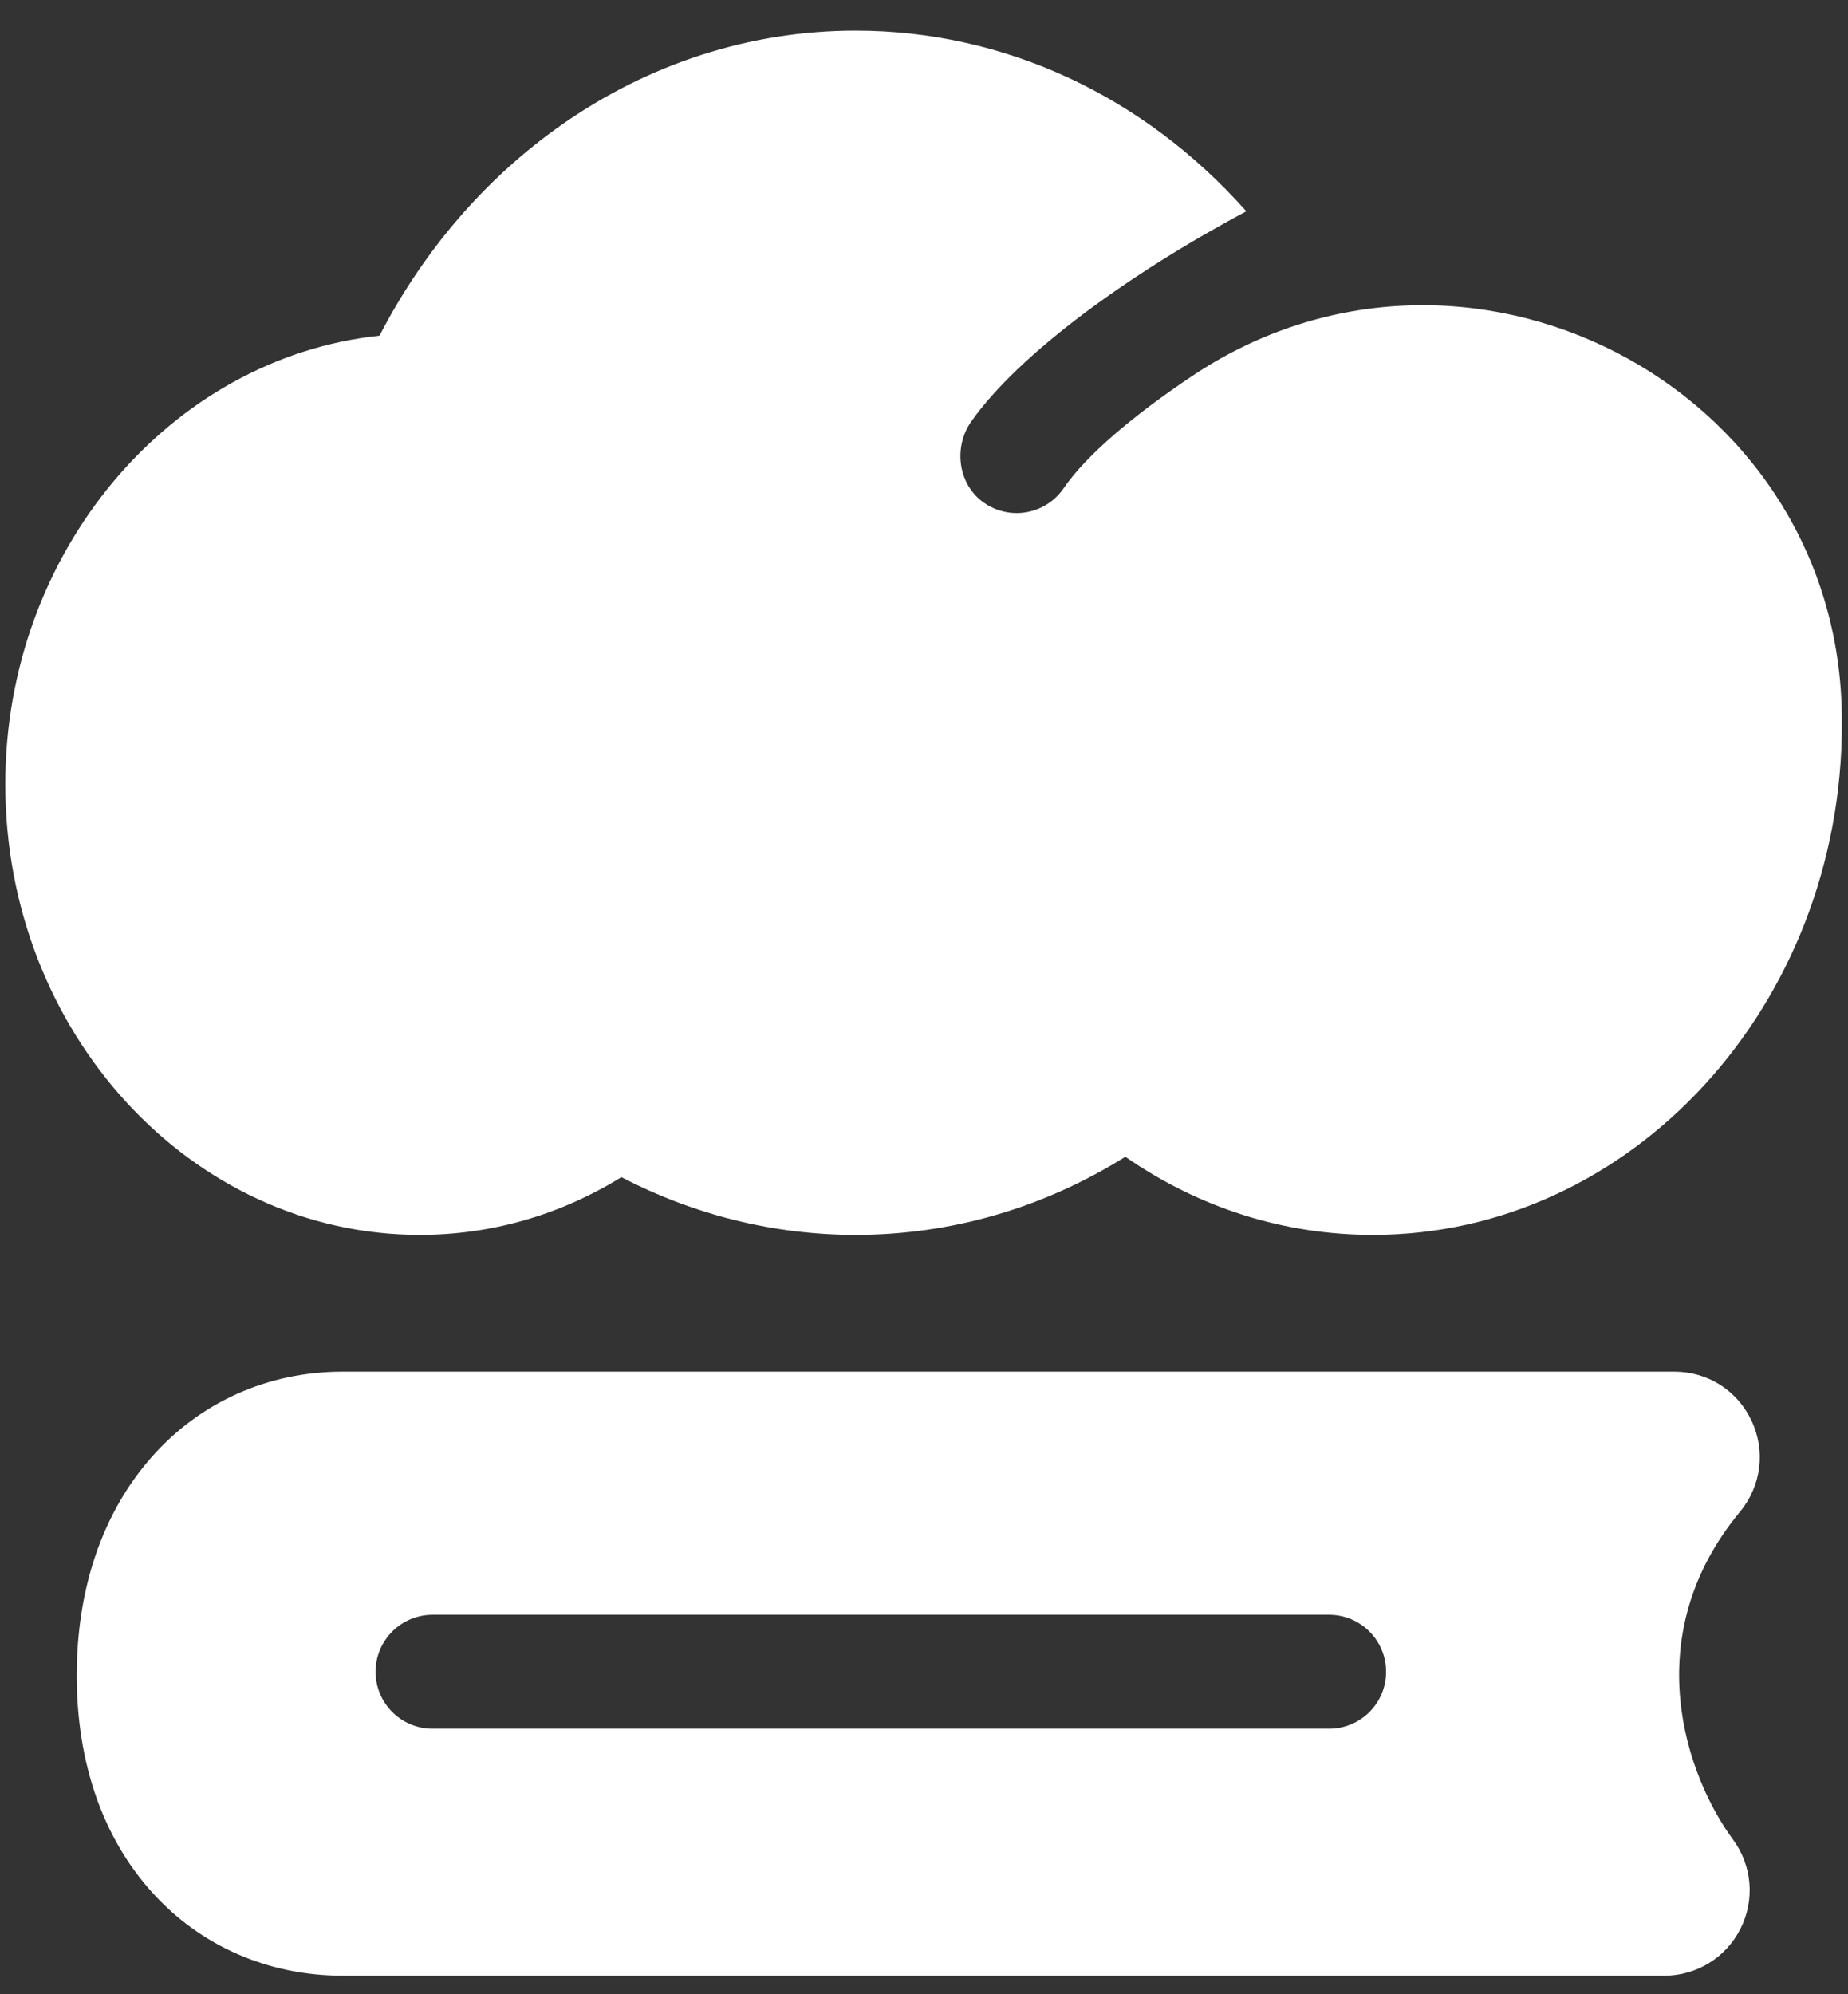
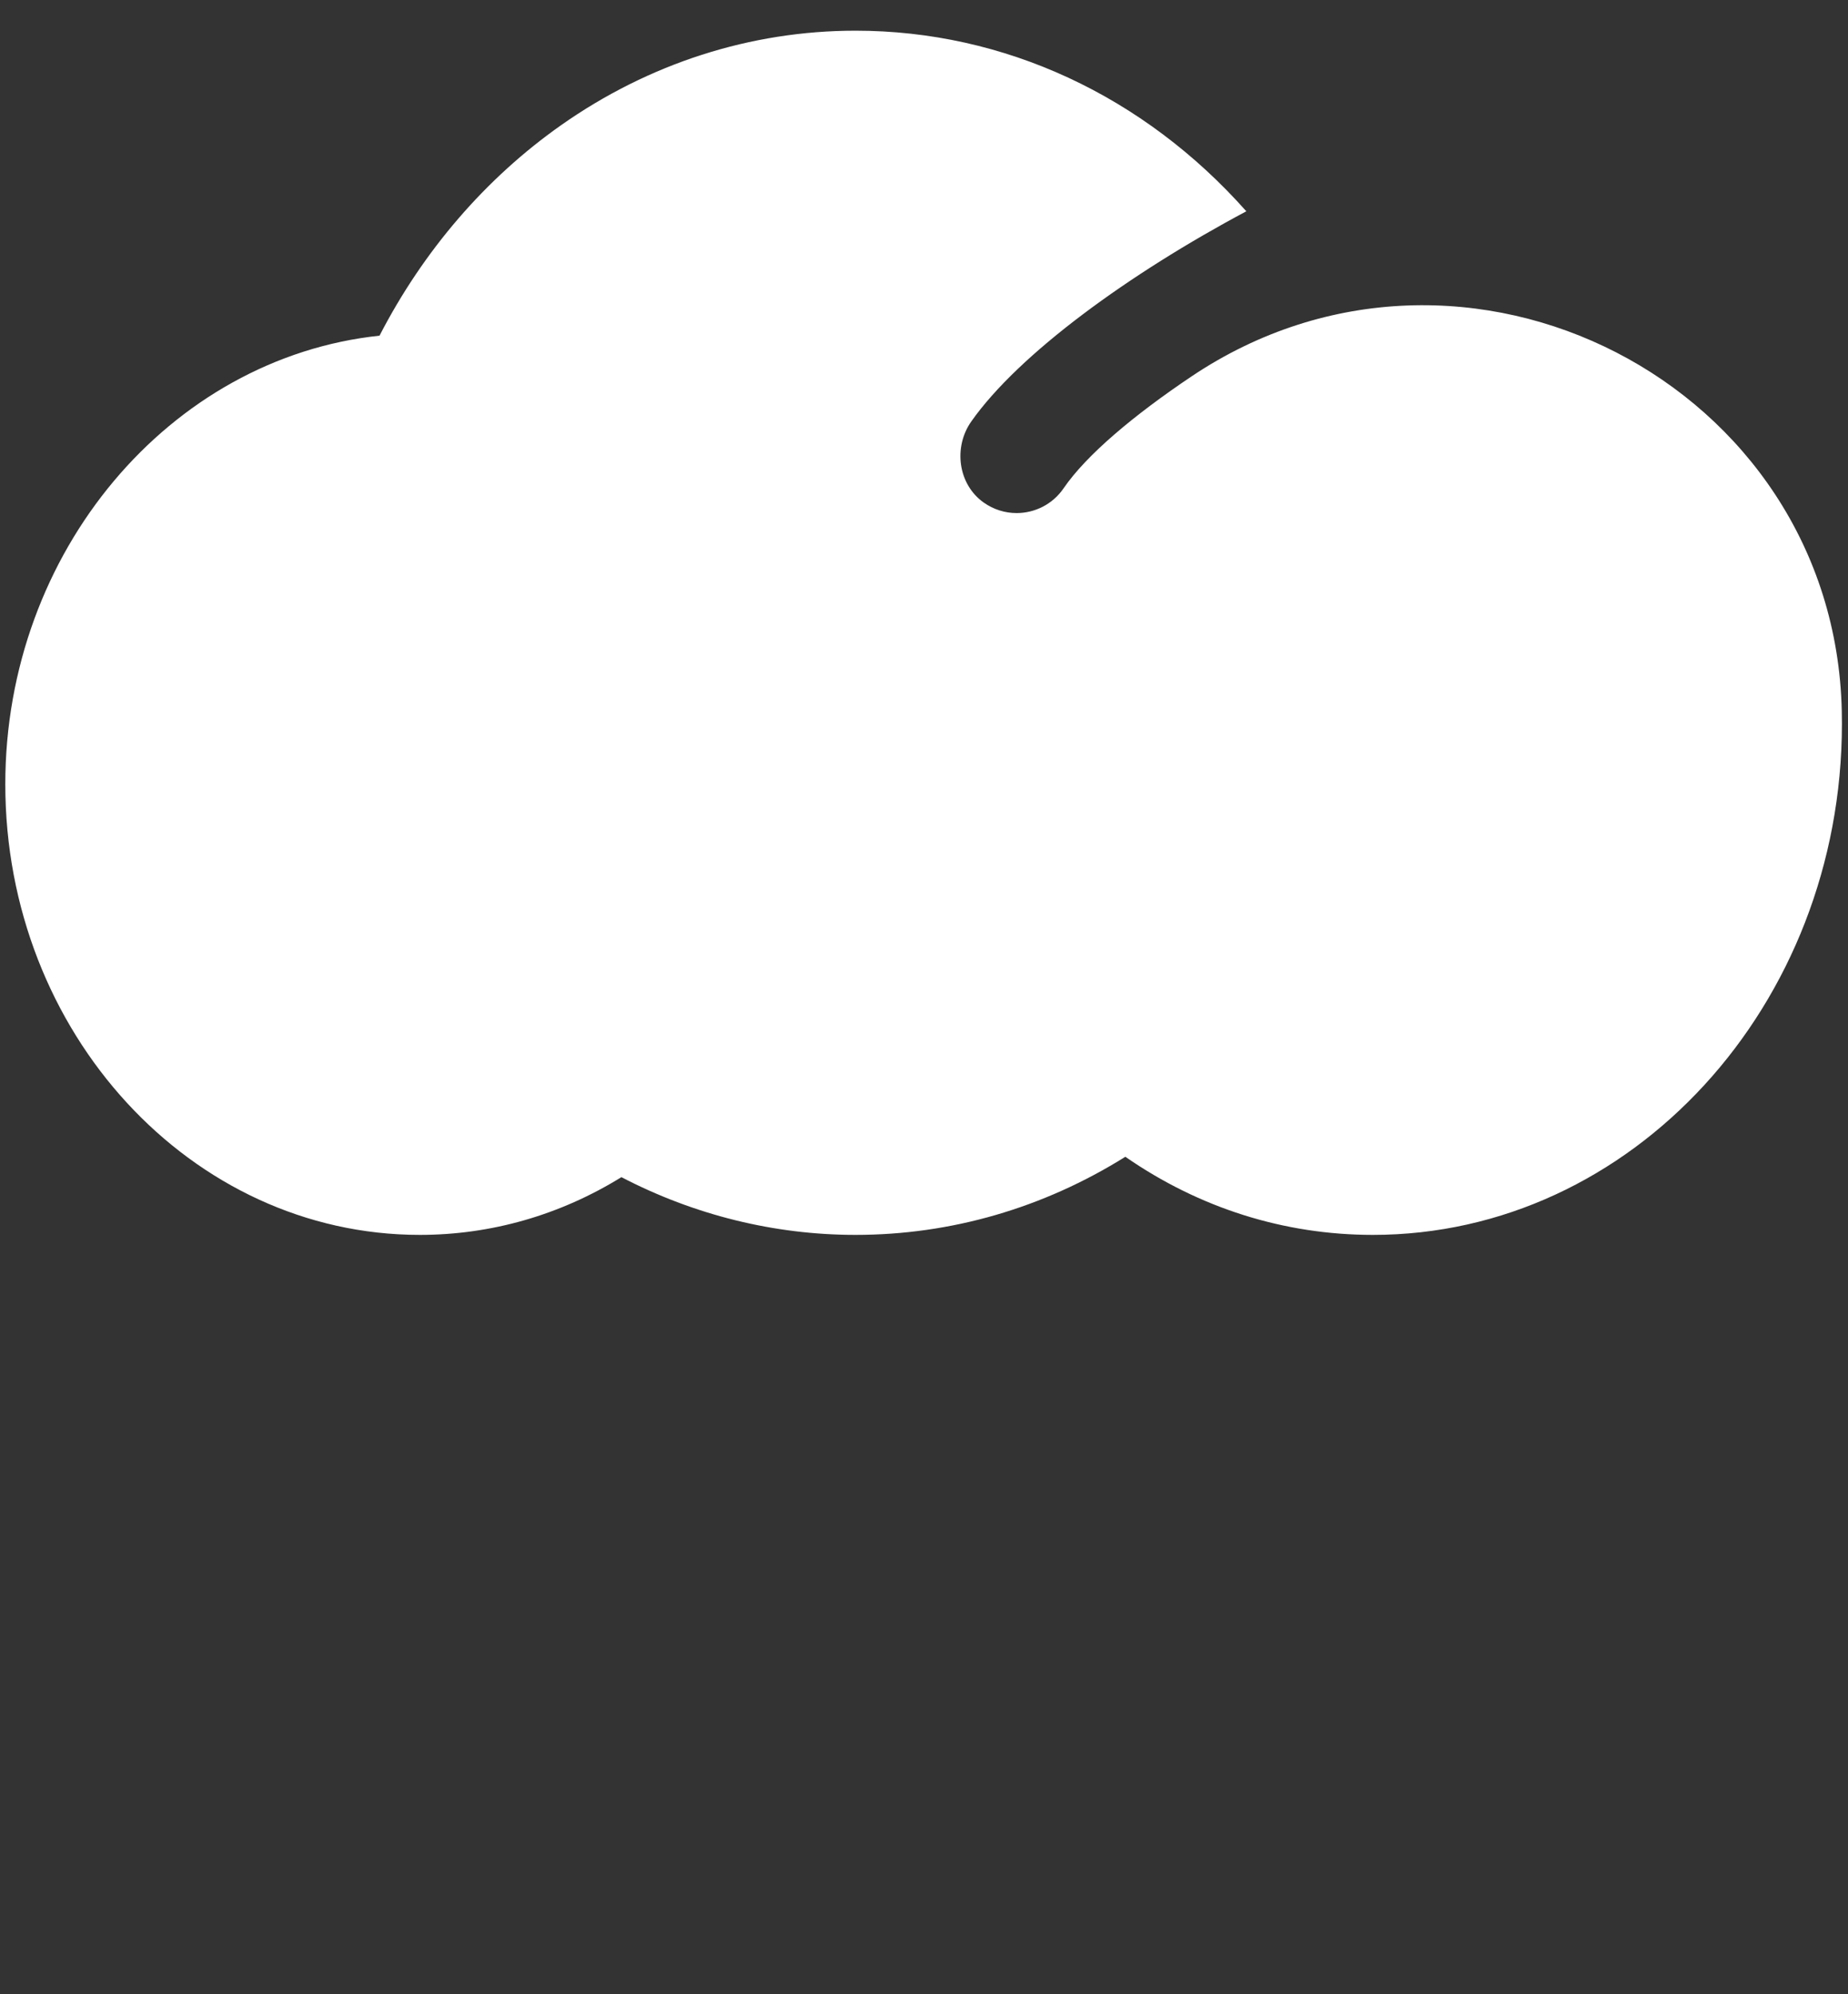
<svg xmlns="http://www.w3.org/2000/svg" width="38" height="41" viewBox="0 0 38 41" fill="none">
  <rect x="0" y="0" width="38" height="41" fill="#333333" stroke="none" />
  <g id="Group 783">
-     <path id="Vector" d="M35.777 31.083C36.218 30.55 36.31 29.831 36.016 29.207C35.724 28.586 35.115 28.2 34.428 28.2H7.049C5.508 28.2 4.109 28.827 3.11 29.965C2.108 31.106 1.578 32.656 1.578 34.448C1.578 36.239 2.113 37.779 3.126 38.903C4.122 40.009 5.515 40.618 7.049 40.618H34.221C34.887 40.618 35.487 40.249 35.788 39.655C36.089 39.059 36.03 38.355 35.634 37.817C34.684 36.527 33.647 33.657 35.777 31.083ZM27.331 35.541H8.895C8.248 35.541 7.723 35.017 7.723 34.37C7.723 33.723 8.248 33.198 8.895 33.198H27.331C27.978 33.198 28.502 33.723 28.502 34.37C28.502 35.017 27.978 35.541 27.331 35.541Z" fill="white" />
    <path id="Vector_2" d="M37.872 14.618C37.722 7.883 30.106 3.985 24.508 7.734C23.319 8.531 22.341 9.352 21.871 10.038C21.644 10.37 21.277 10.548 20.904 10.548C20.669 10.548 20.432 10.477 20.225 10.33C19.698 9.955 19.6 9.193 19.973 8.664C20.952 7.274 23.219 5.627 25.628 4.344C23.52 1.97 20.653 0.631 17.592 0.631C15.438 0.631 13.344 1.303 11.537 2.574C9.988 3.664 8.708 5.15 7.804 6.901C3.498 7.358 0.109 11.337 0.109 16.123C0.109 21.232 3.933 25.388 8.633 25.388C10.099 25.388 11.517 24.98 12.778 24.201C14.274 24.98 15.924 25.388 17.592 25.388C19.553 25.388 21.454 24.836 23.14 23.782C24.661 24.836 26.405 25.388 28.231 25.388C33.549 25.388 37.875 20.673 37.875 14.877C37.875 14.791 37.874 14.705 37.872 14.618Z" fill="white" />
  </g>
</svg>